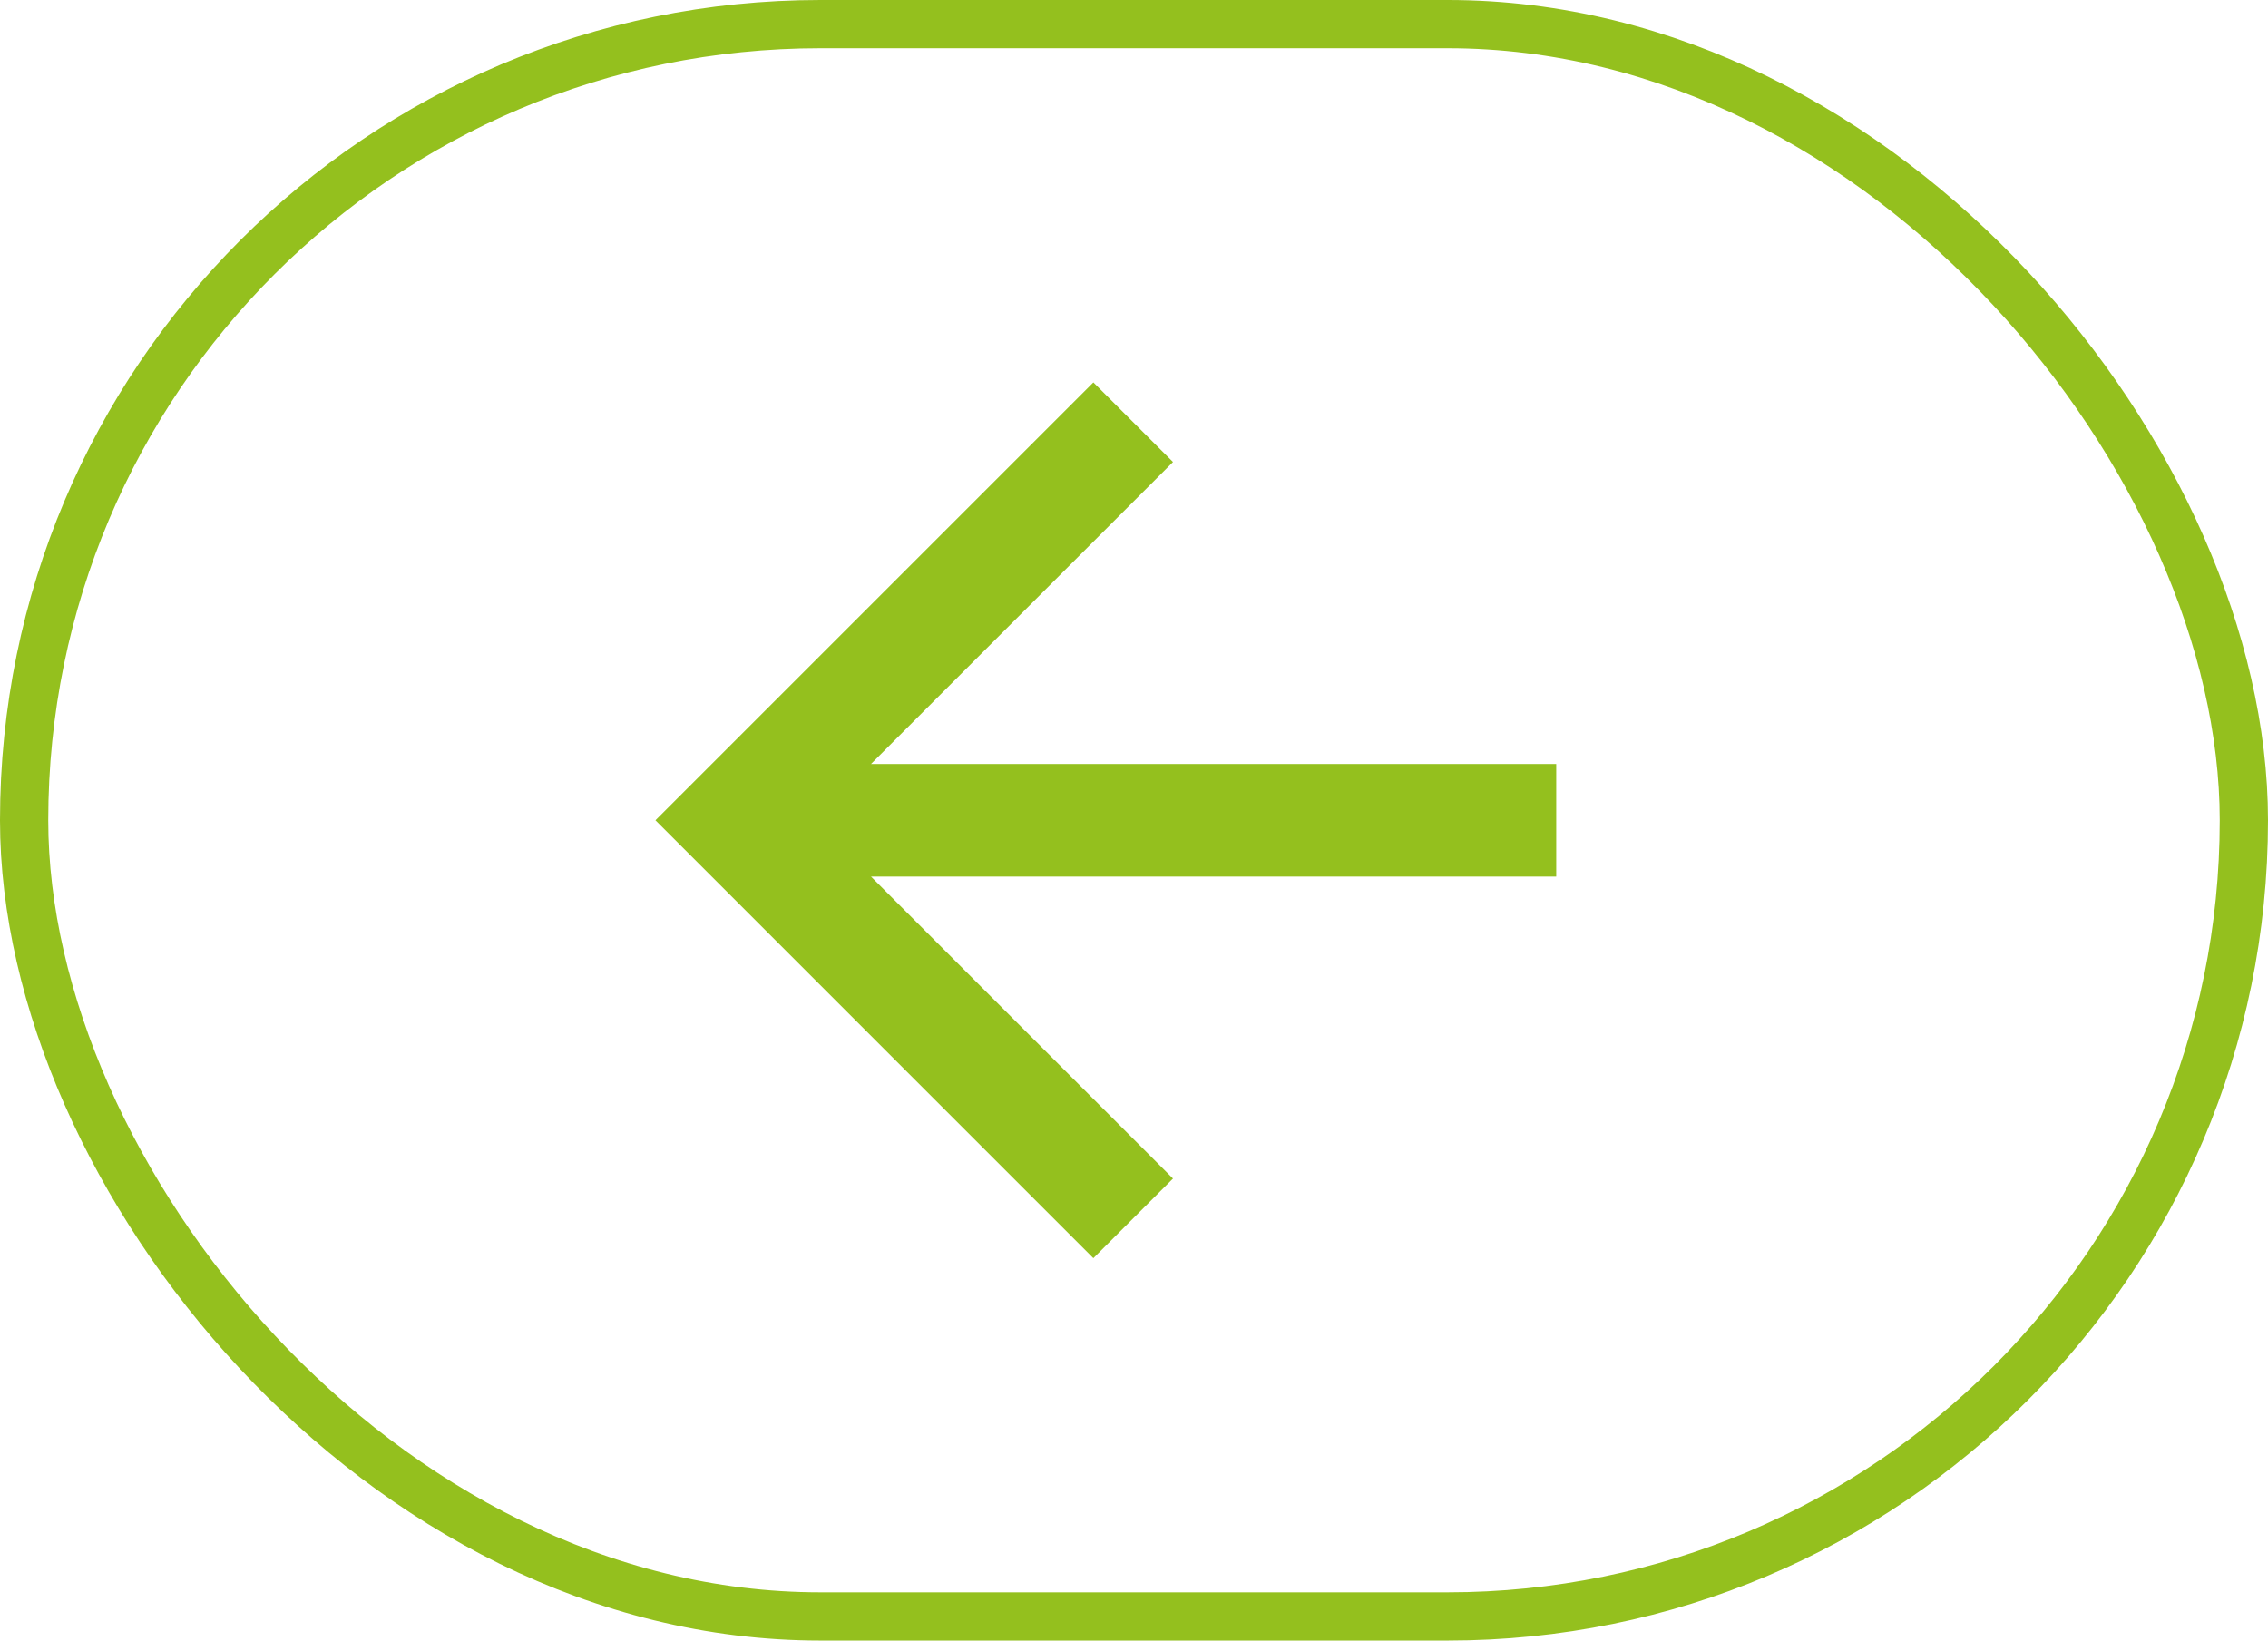
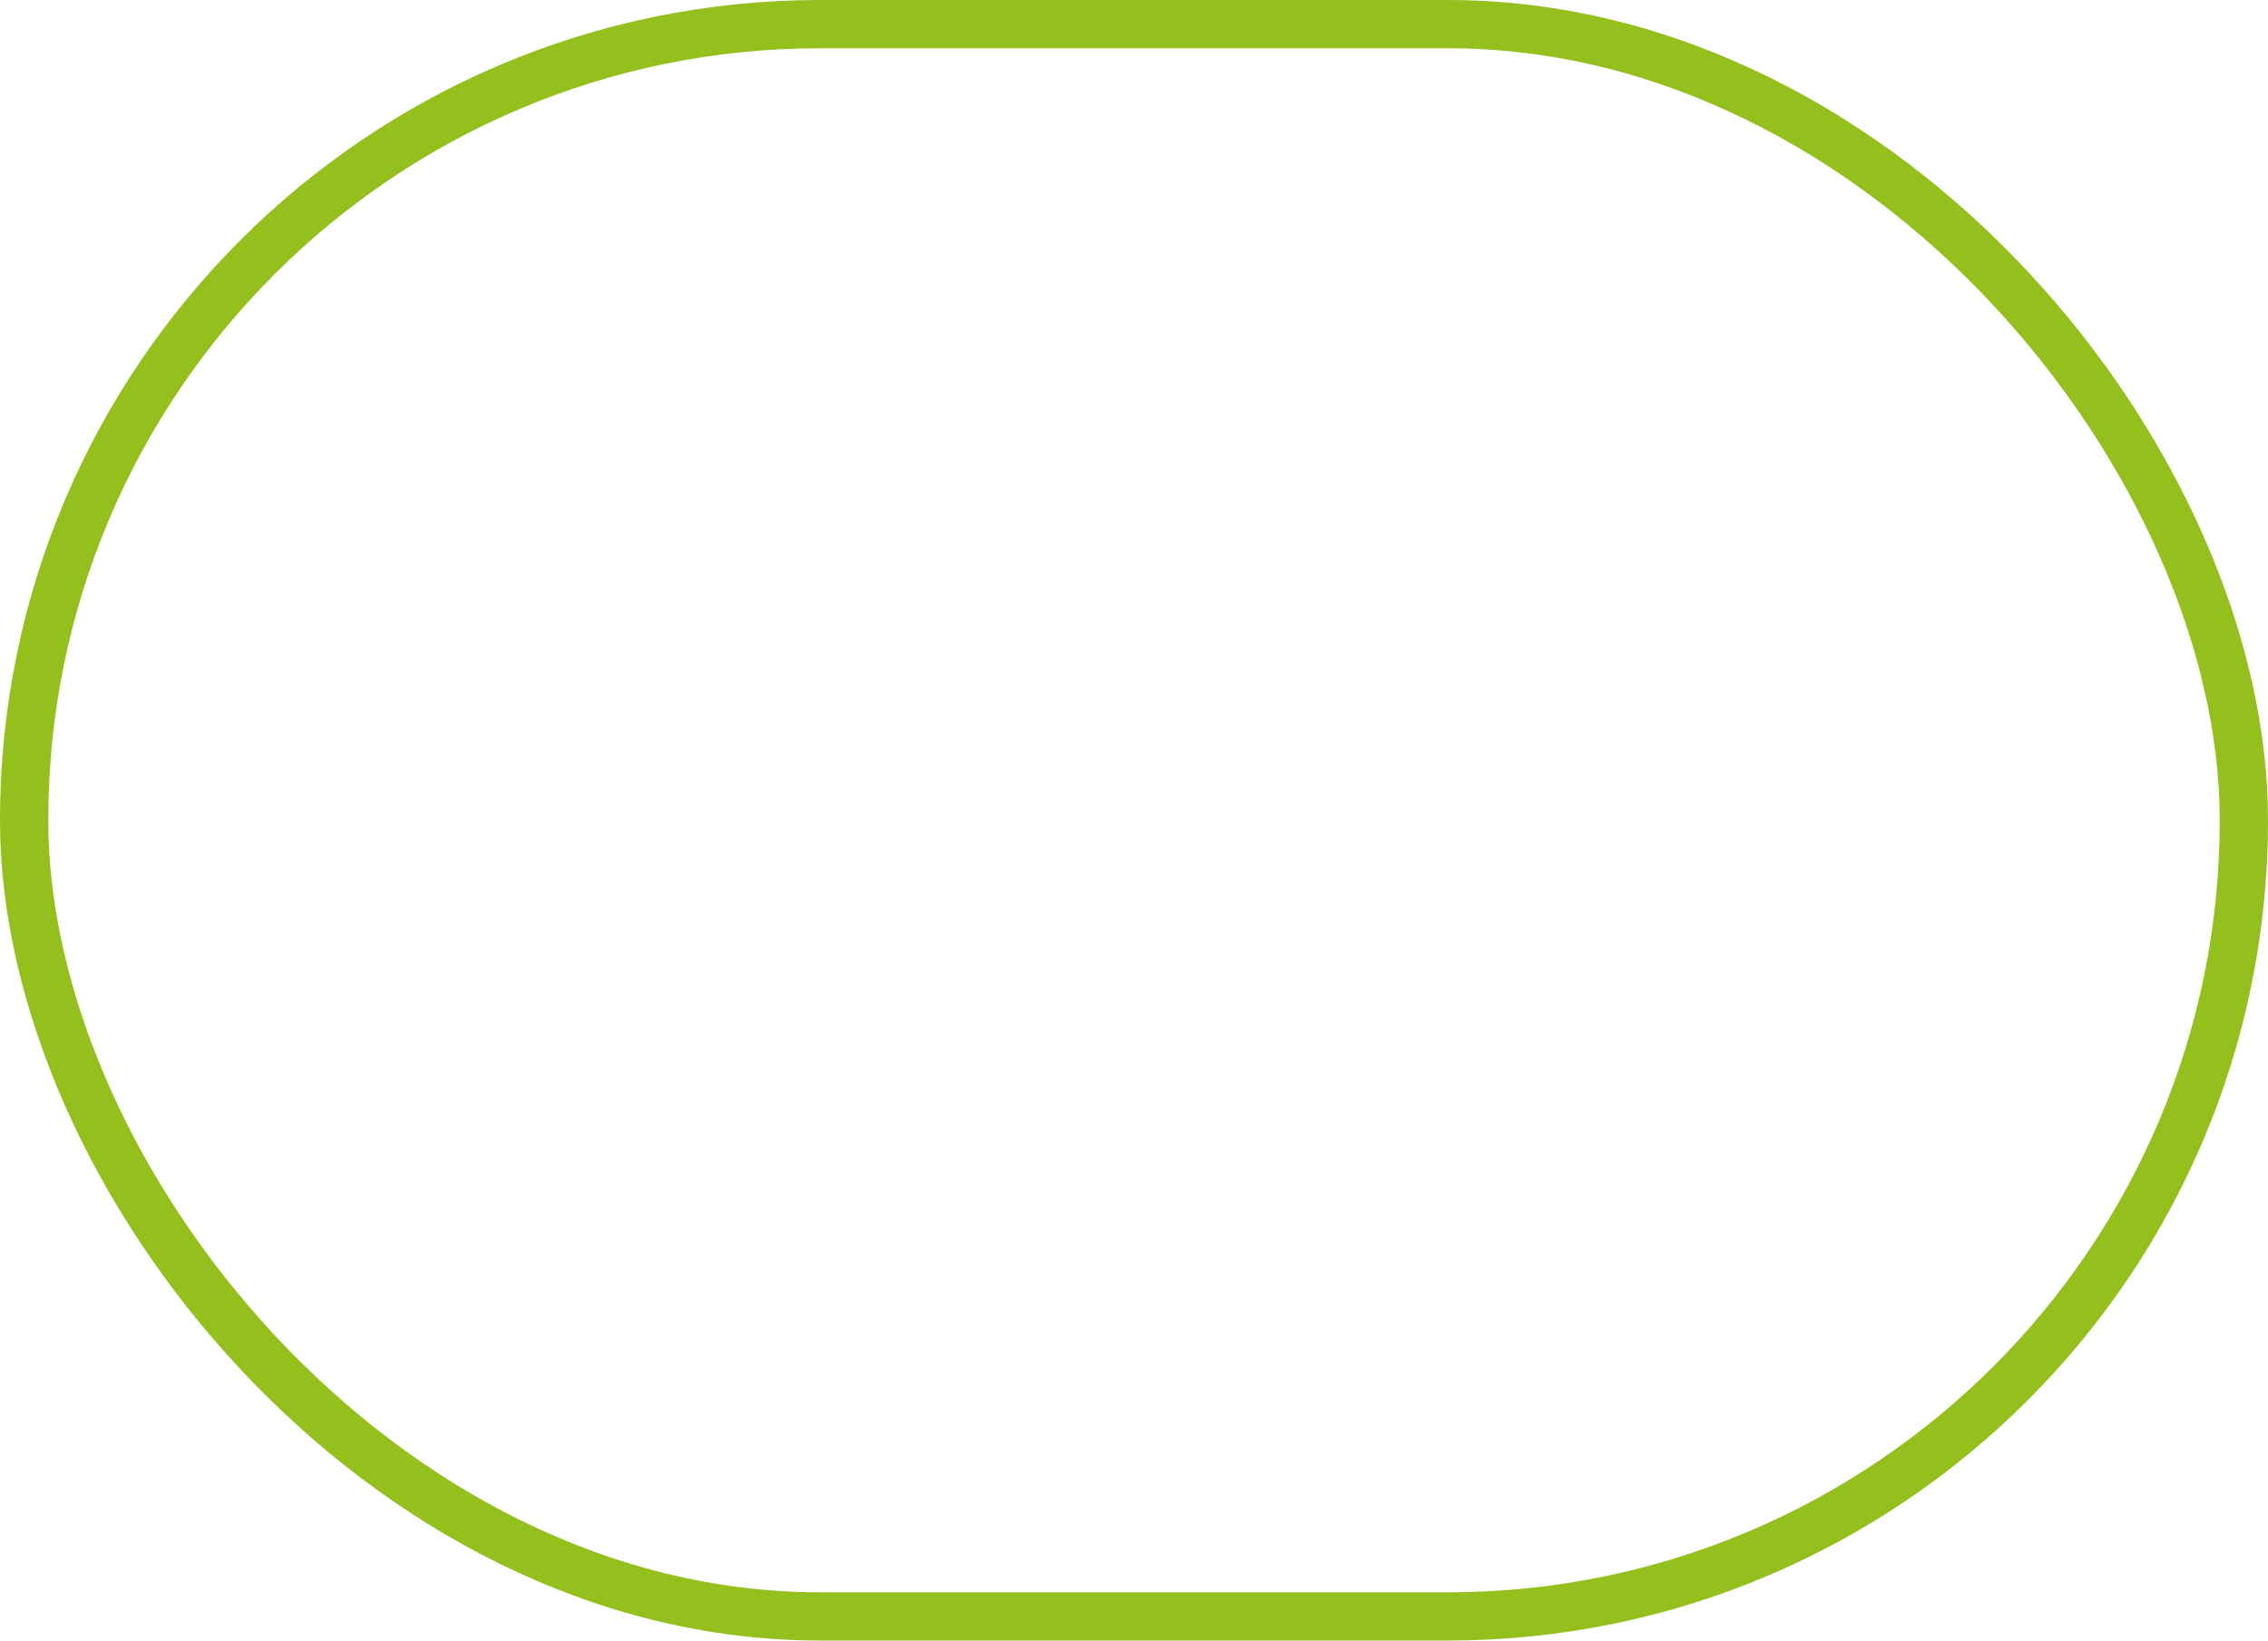
<svg xmlns="http://www.w3.org/2000/svg" width="47" height="34" viewBox="0 0 47 34" fill="none">
  <rect x="0.5" y="0.5" width="46" height="33" rx="16.5" stroke="#94C01E" />
-   <path d="M18.05 15.833L32.25 15.833L32.25 18.167L18.05 18.167L24.308 24.425L22.658 26.075L13.583 17L22.658 7.925L24.308 9.575L18.05 15.833Z" fill="#94C01E" />
</svg>